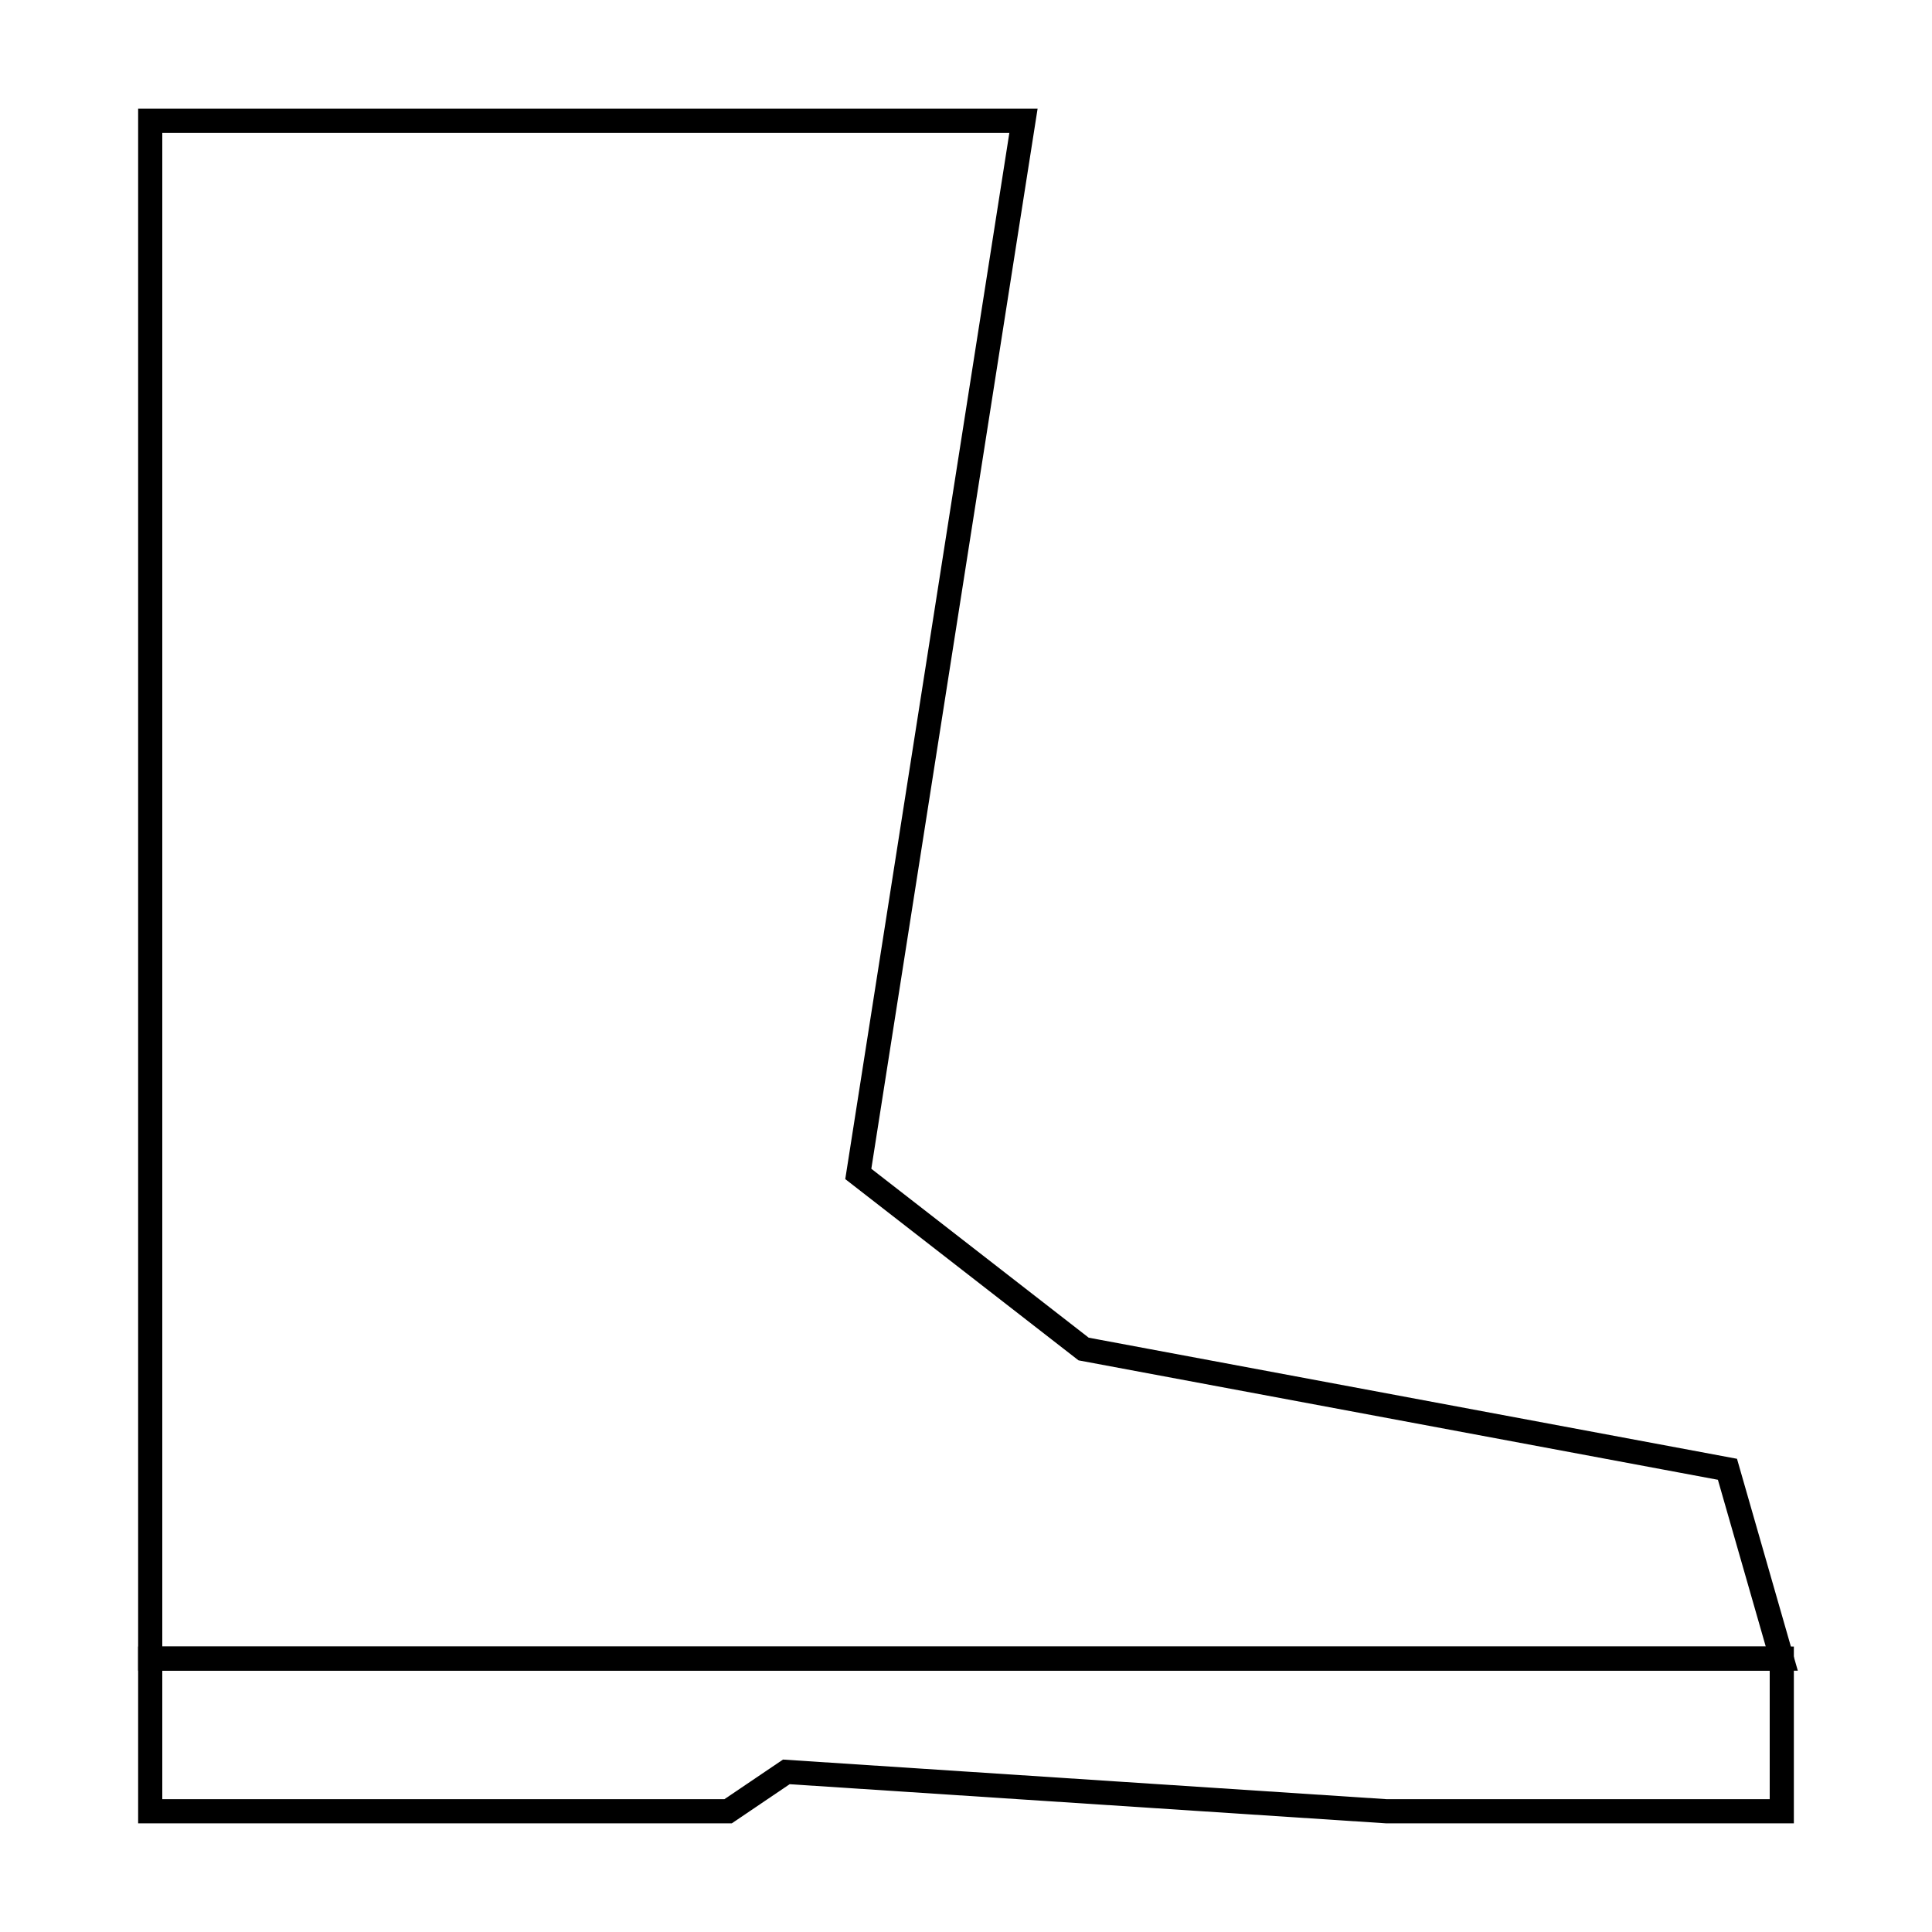
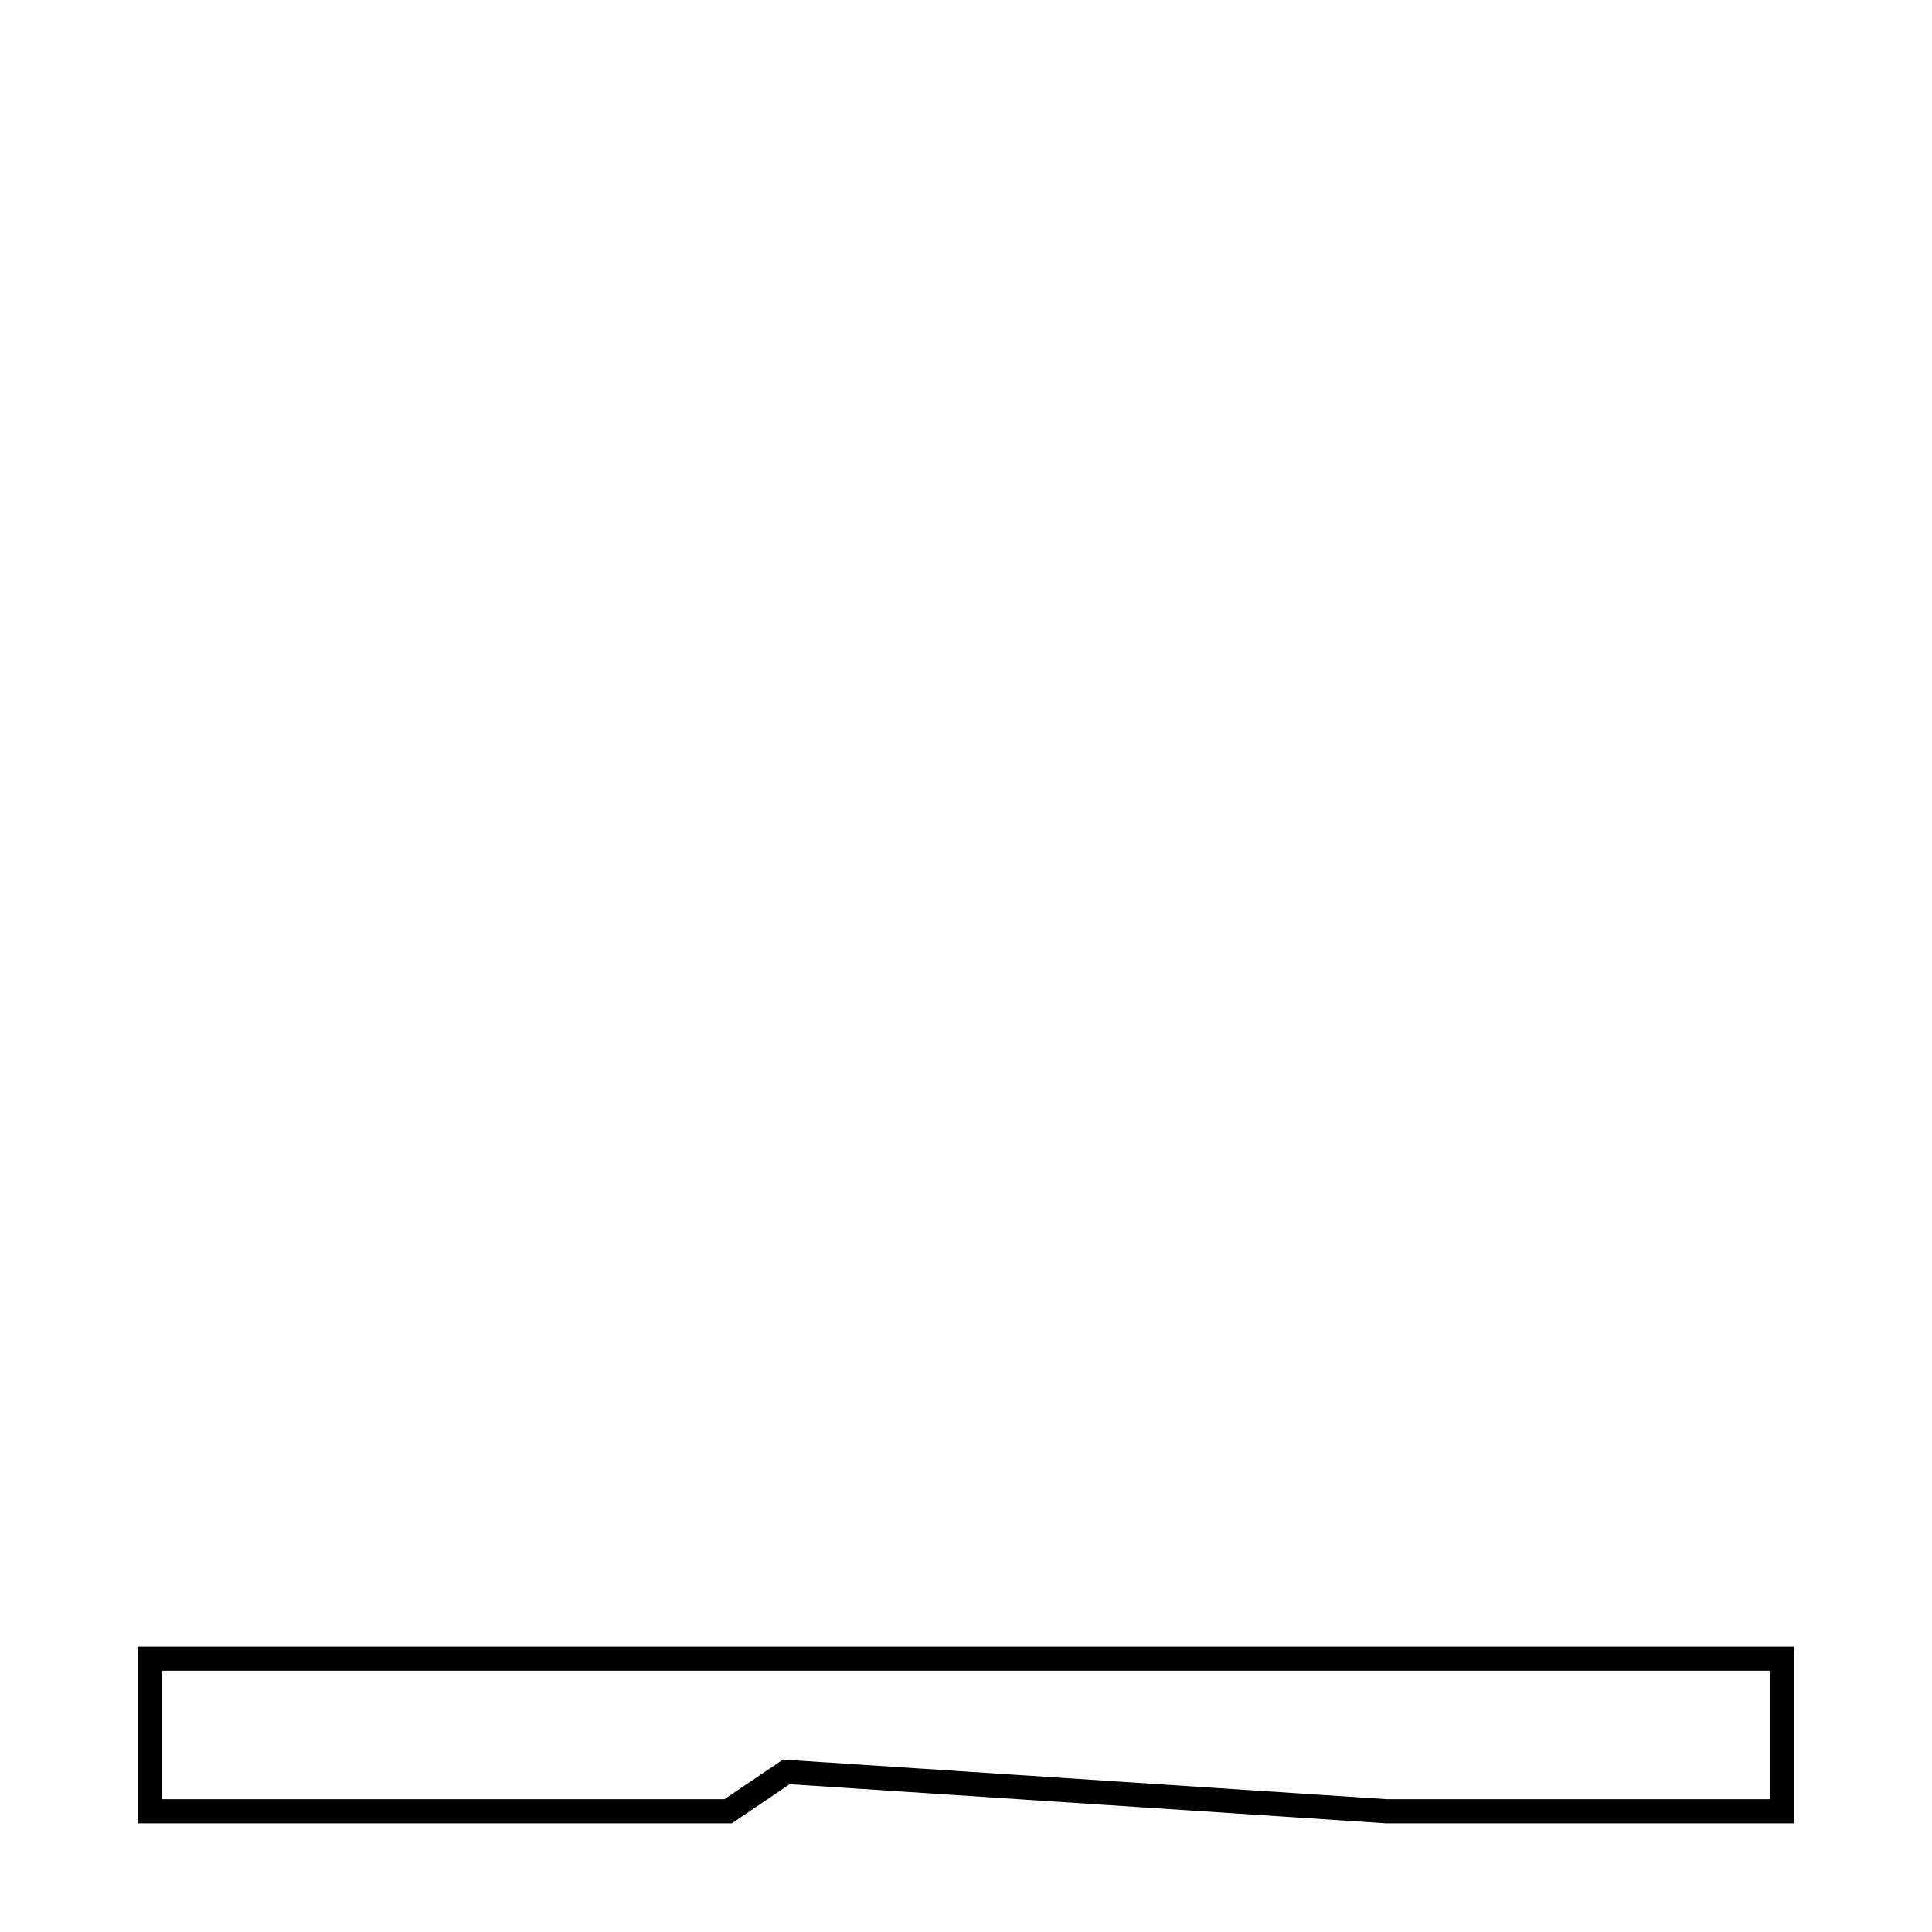
<svg xmlns="http://www.w3.org/2000/svg" id="Capa_1" data-name="Capa 1" viewBox="0 0 80 80">
  <defs>
    <style>
      .cls-1 {
        fill: none;
        stroke: #000;
        stroke-miterlimit: 10;
      }
    </style>
  </defs>
-   <polygon class="cls-1" points="6.22 5 6.22 68.68 73.78 68.68 71.53 60.84 44.87 55.86 35.54 48.61 42.38 5 6.22 5" />
  <polygon class="cls-1" points="6.22 68.68 6.22 75 30.15 75 32.56 73.37 57.4 75 73.78 75 73.78 68.68 6.22 68.68" />
</svg>